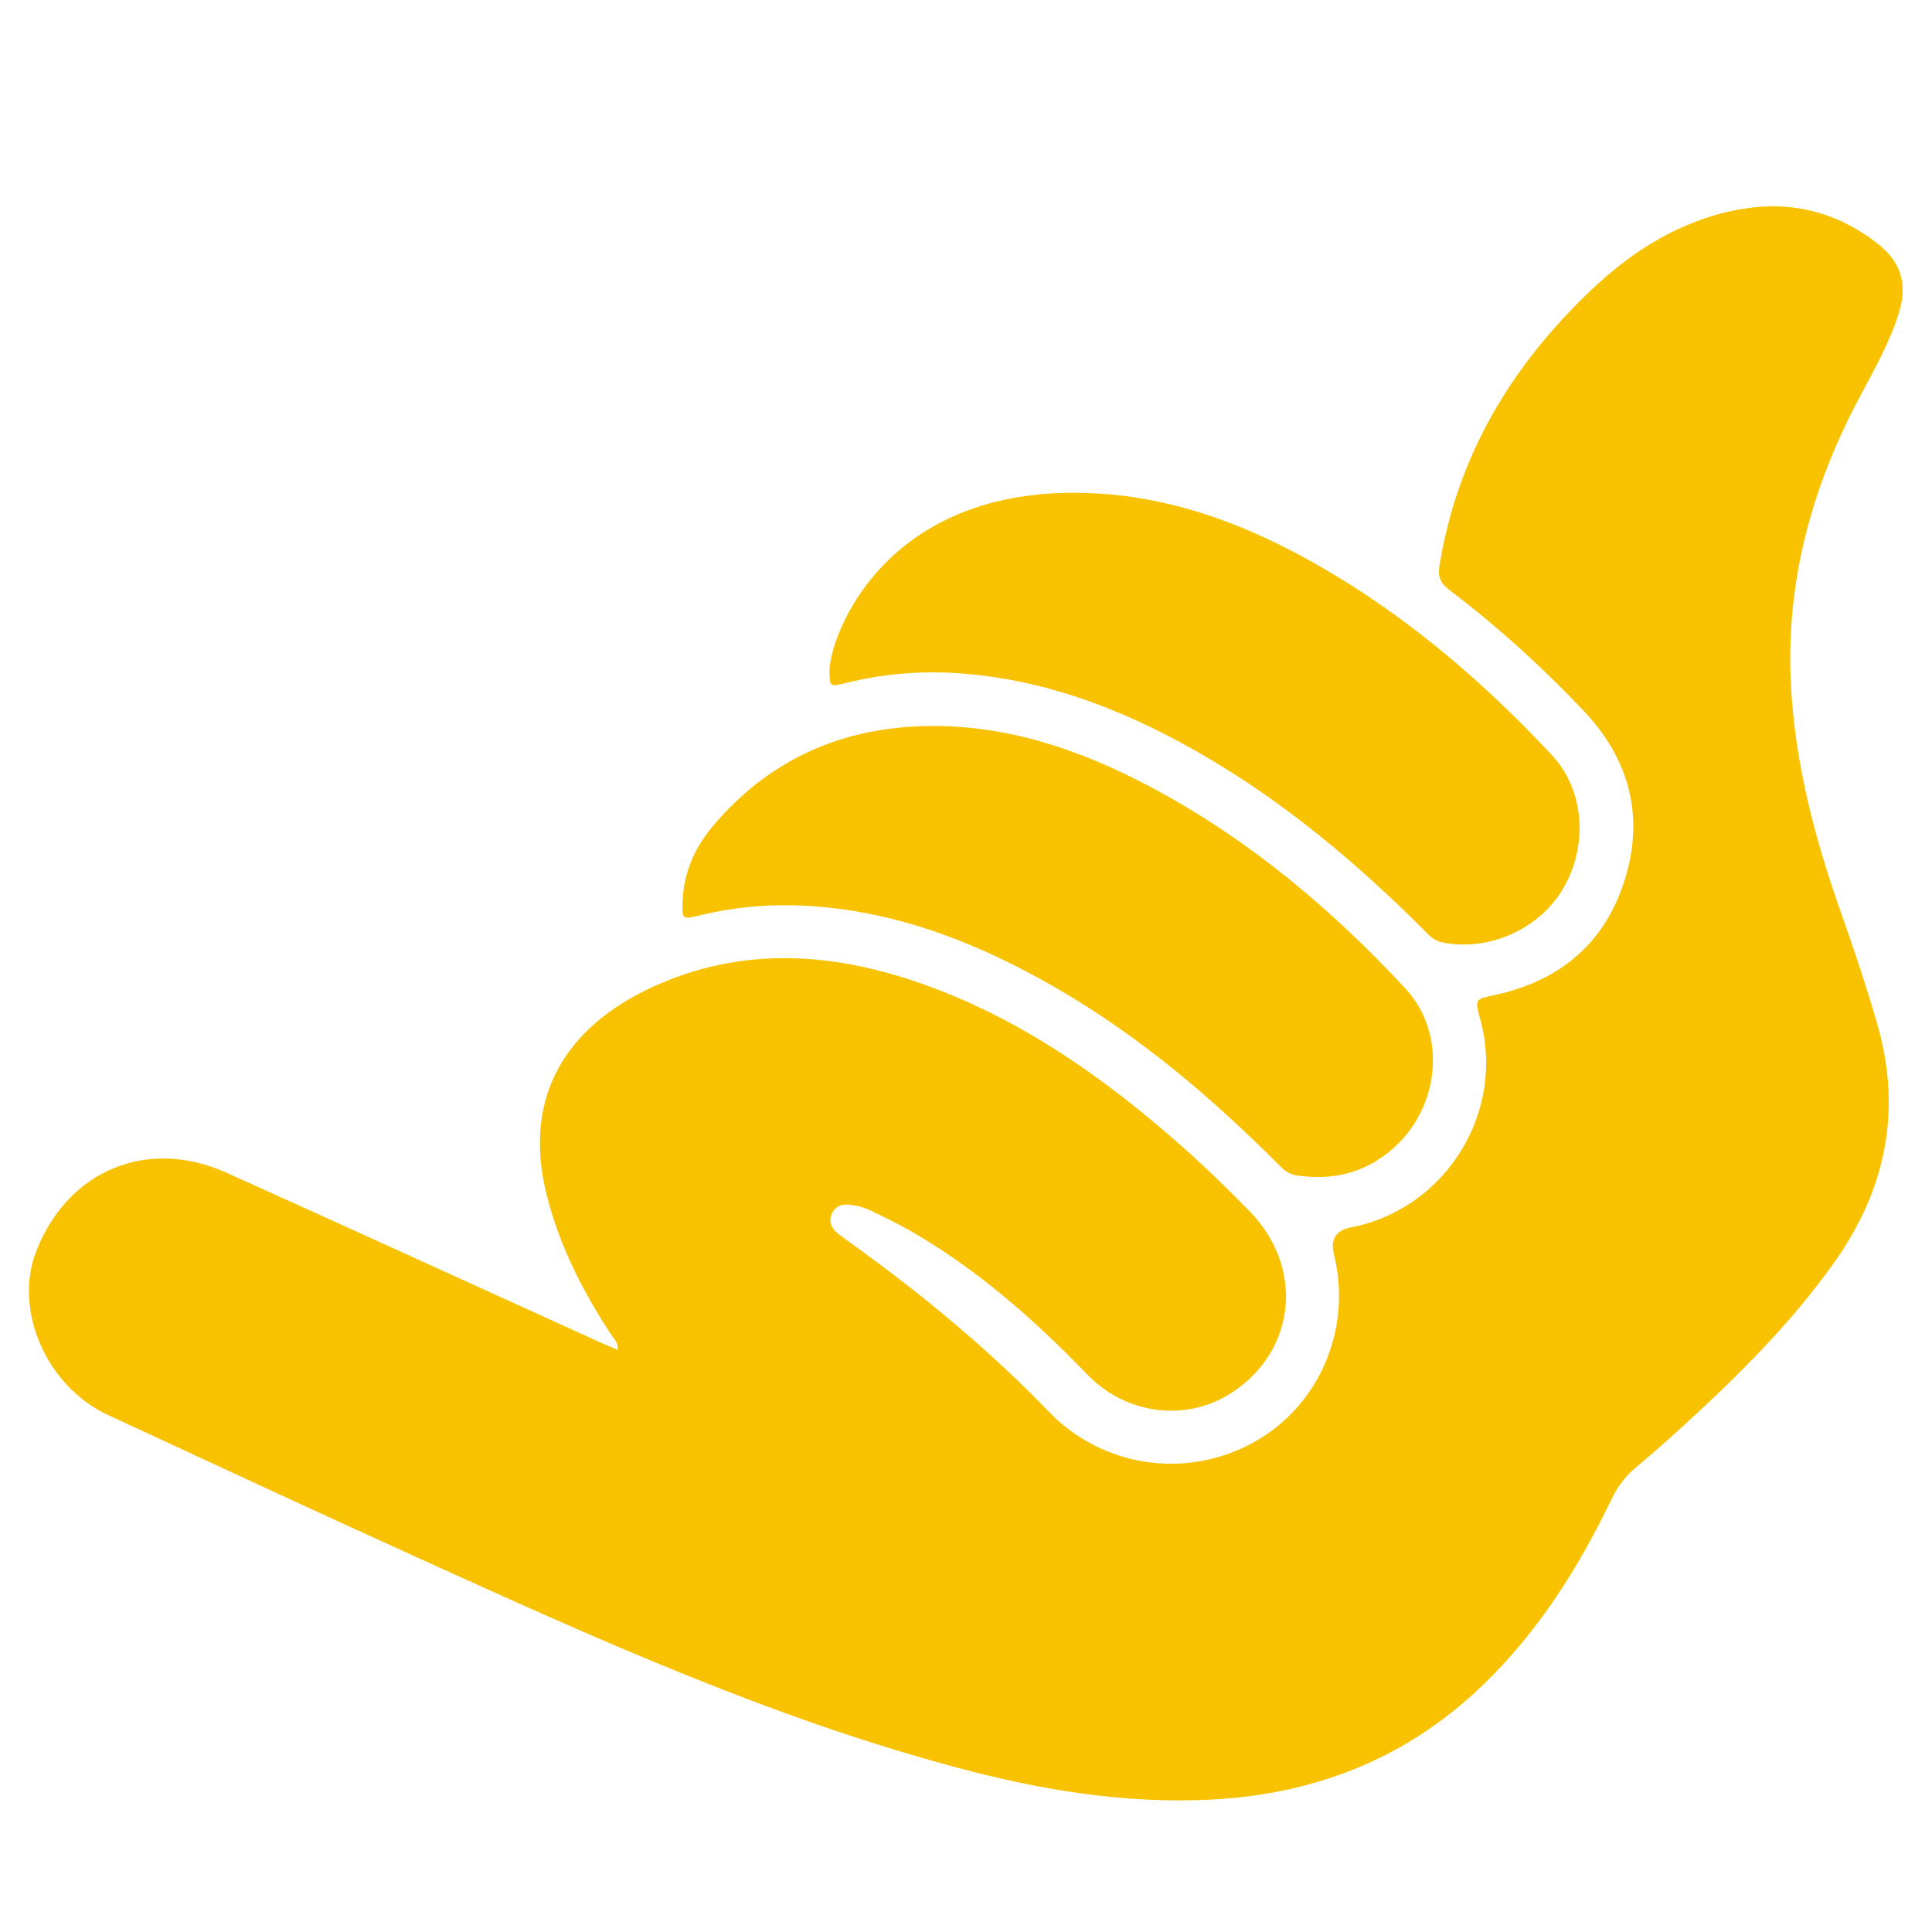
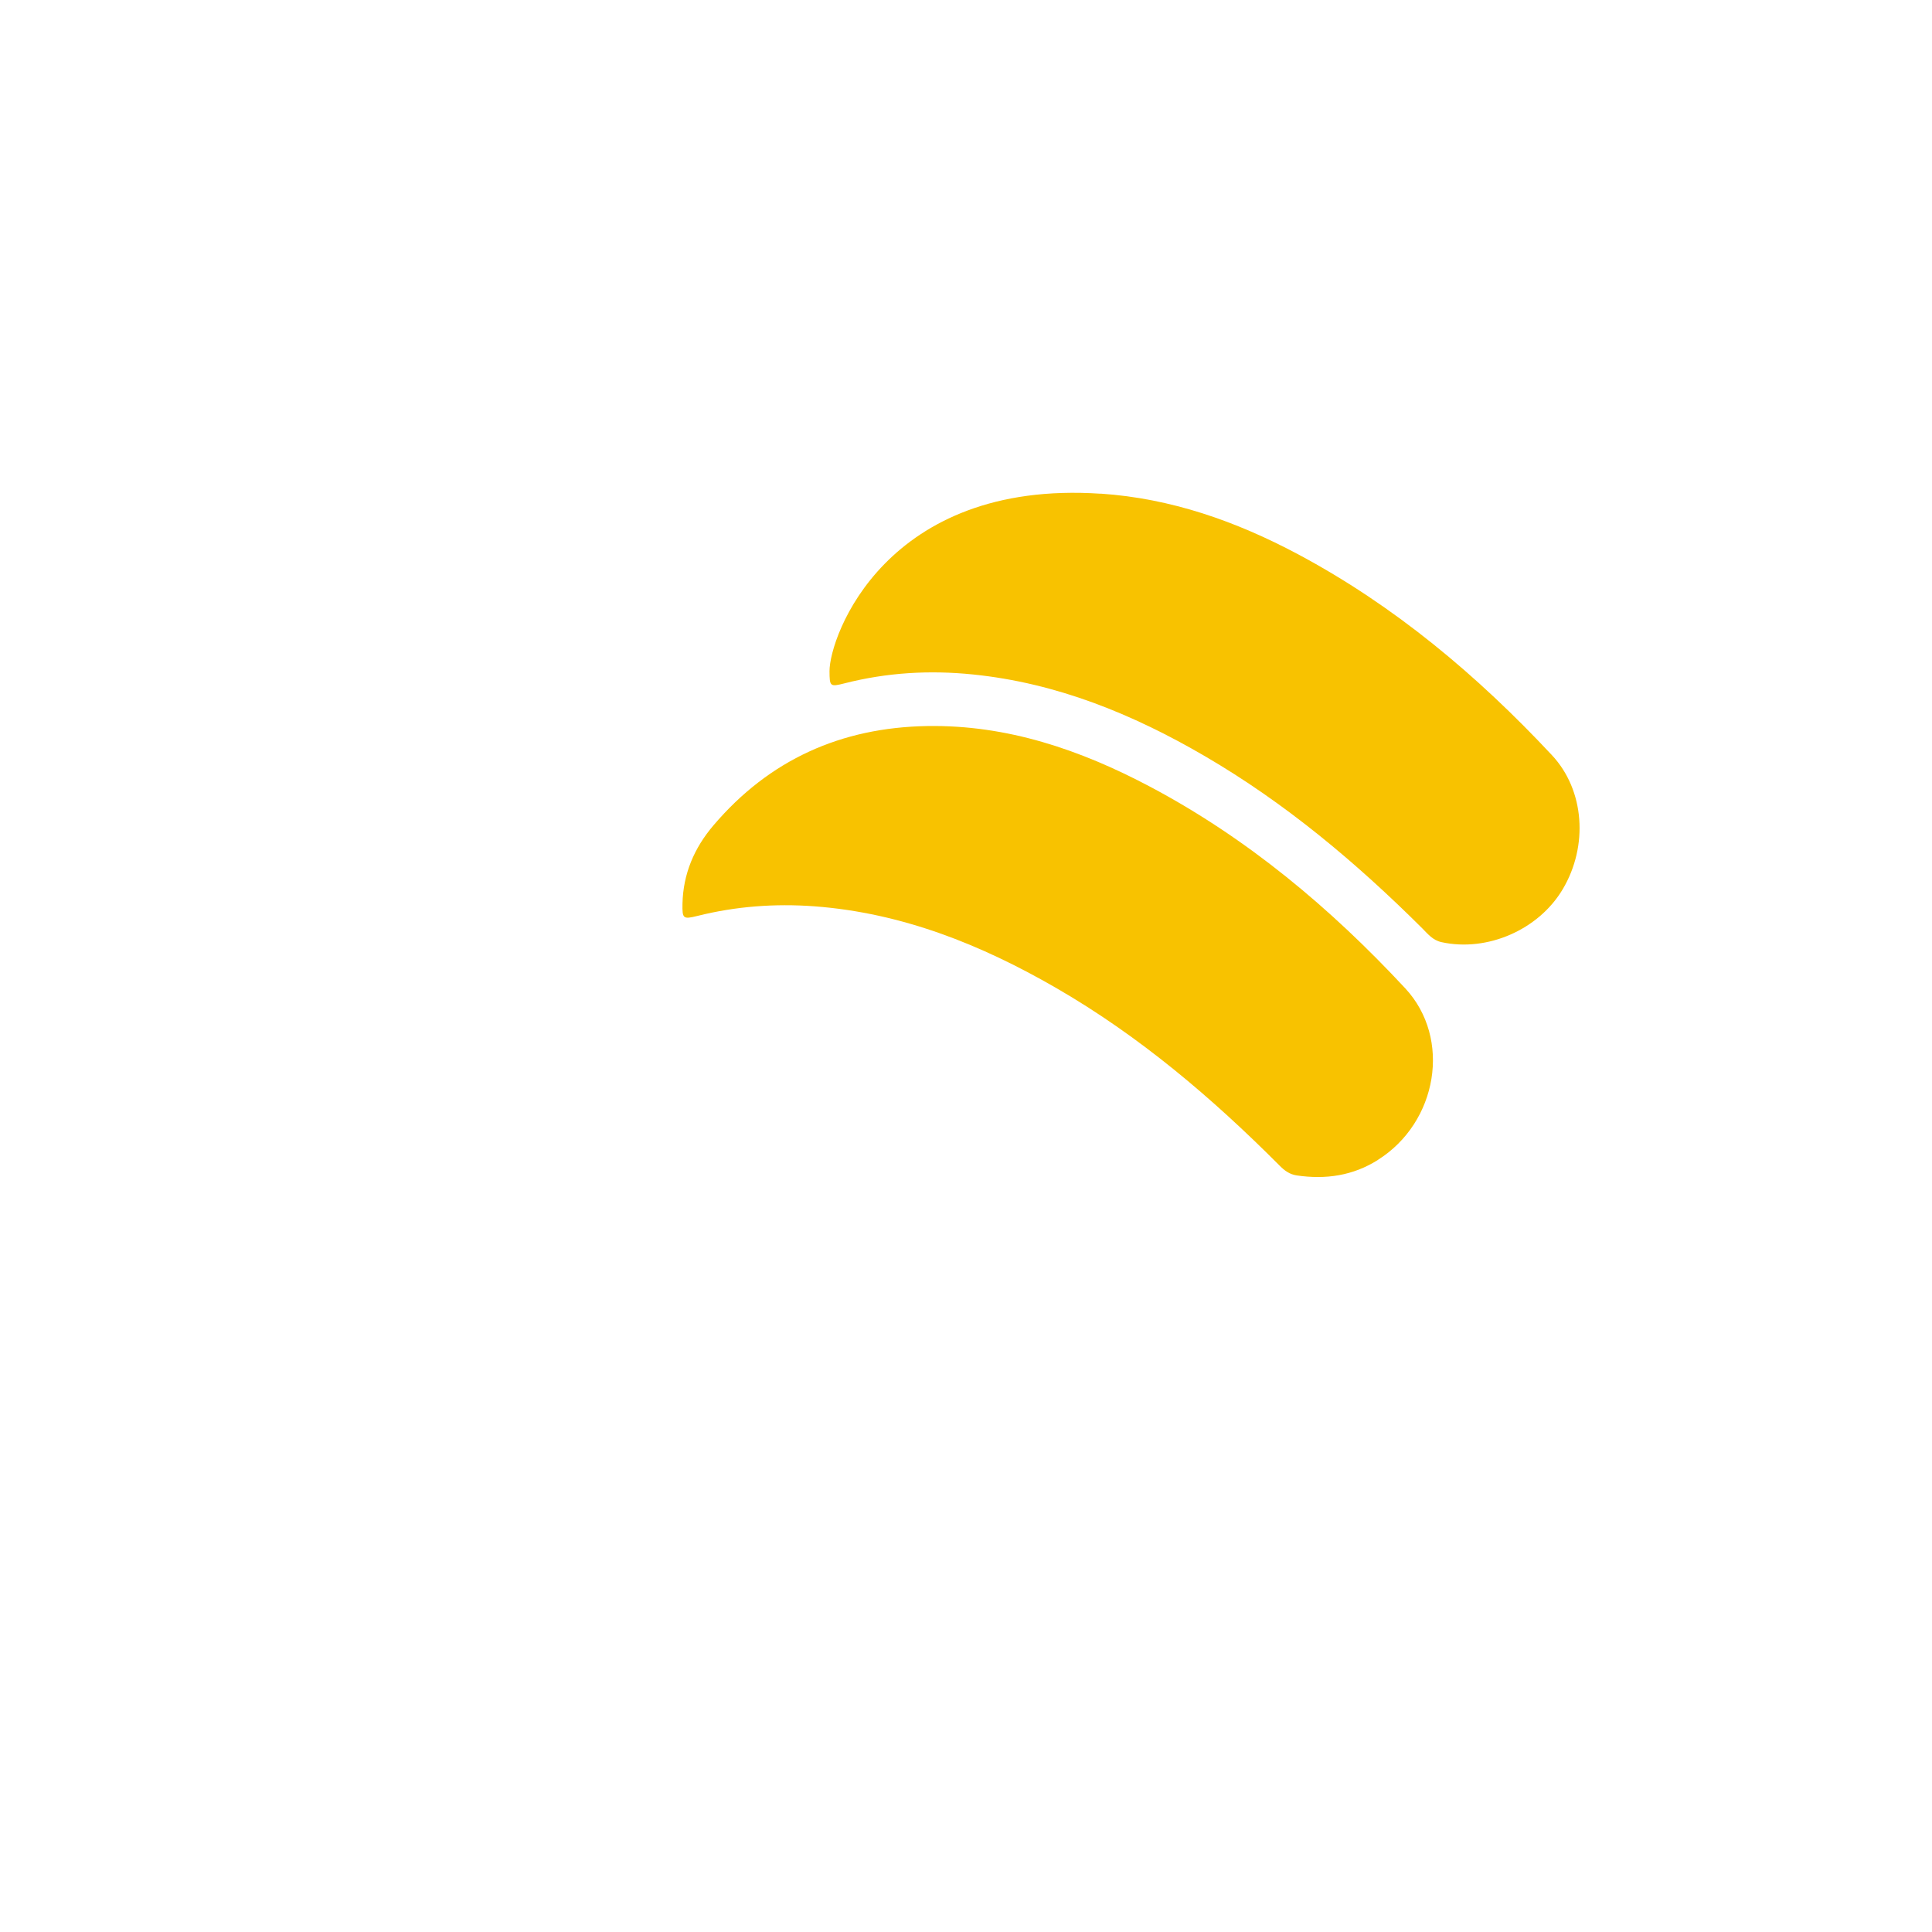
<svg xmlns="http://www.w3.org/2000/svg" id="Calendar" viewBox="0 0 200 200">
  <defs>
    <style>
      .cls-1 {
        fill: #f8c200;
      }
    </style>
  </defs>
  <path class="cls-1" d="M113.93,51.1c7.3.49,14.02,2.86,20.41,6.26,10.03,5.35,18.6,12.56,26.32,20.82,3.38,3.62,3.77,9.39,1.12,13.86-2.5,4.22-7.83,6.53-12.56,5.49-.91-.2-1.42-.86-2-1.44-6.83-6.8-14.16-12.96-22.52-17.83-7.45-4.34-15.31-7.56-23.98-8.44-4.49-.46-8.92-.2-13.3.92-1.5.38-1.54.32-1.55-1.26,0-3.61,5.83-19.86,28.07-18.37Z" />
-   <path class="cls-1" d="M63.97,139.71c.02-.76-.43-1.12-.7-1.55-2.96-4.5-5.38-9.25-6.69-14.51-2.55-10.22,2.16-17.35,10.76-21.38,9.51-4.45,19.19-3.7,28.8-.18,9.92,3.64,18.37,9.64,26.21,16.58,2.42,2.14,4.73,4.39,6.99,6.7,5.57,5.68,4.95,14.17-1.6,18.65-4.8,3.28-11.13,2.46-15.18-1.73-5.55-5.75-11.52-11-18.5-14.98-1.27-.72-2.59-1.34-3.9-1.98-.43-.21-.9-.38-1.38-.48-1.02-.22-2.13-.37-2.67.8-.51,1.12.31,1.84,1.12,2.42,6.17,4.39,12.08,9.11,17.58,14.33,1.28,1.22,2.54,2.46,3.77,3.74,5.53,5.75,14.23,7.05,21.24,3.15,6.78-3.78,10.18-11.76,8.27-19.44q-.58-2.34,1.76-2.79c9.79-1.89,16.03-11.91,13.39-21.52-.59-2.15-.58-2.08,1.56-2.55,6.63-1.44,11.28-5.29,13.35-11.77,2.12-6.63.57-12.6-4.22-17.65-4.3-4.53-8.91-8.73-13.9-12.5-.88-.67-1.2-1.35-1.02-2.47,1.83-11.39,7.43-20.71,15.68-28.55,4.33-4.12,9.29-7.23,15.27-8.35,5.29-.99,10.11.18,14.37,3.49,2.46,1.91,3.16,4.19,2.25,7.17-.97,3.16-2.62,6-4.15,8.89-4.86,9.18-7.53,18.86-7.05,29.33.38,8.27,2.46,16.15,5.2,23.9,1.34,3.79,2.62,7.61,3.74,11.48,2.62,9.08.88,17.3-4.56,24.9-4.41,6.15-9.73,11.45-15.28,16.54-1.69,1.55-3.42,3.08-5.18,4.55-1.11.93-1.89,2.02-2.52,3.33-3.42,7.1-7.59,13.69-13.32,19.2-7.89,7.59-17.4,11.29-28.24,11.82-8.94.43-17.65-1.03-26.23-3.34-19.28-5.17-37.39-13.37-55.49-21.59-10.8-4.9-21.56-9.9-32.32-14.89-6.38-2.96-9.81-10.88-7.42-16.98,3.26-8.34,11.5-11.78,19.66-8.11,12.99,5.85,25.95,11.78,38.93,17.67.5.23,1.02.43,1.6.67Z" />
-   <path class="cls-1" d="M142.65,120.07c-2.59,1.64-5.41,2.05-8.41,1.61-.74-.11-1.27-.5-1.79-1.03-6.99-7.01-14.49-13.39-23.09-18.36-7.78-4.5-15.98-7.79-25.06-8.47-4.09-.3-8.13,0-12.12,1-1.46.36-1.56.29-1.53-1.27.07-3.09,1.21-5.76,3.2-8.1,5.8-6.82,13.24-10.14,22.13-10.29,8.28-.14,15.86,2.46,23.06,6.27,10.08,5.34,18.7,12.57,26.43,20.88,4.83,5.2,3.34,13.88-2.83,17.76Z" />
+   <path class="cls-1" d="M142.65,120.07c-2.59,1.64-5.41,2.05-8.41,1.61-.74-.11-1.27-.5-1.79-1.03-6.99-7.01-14.49-13.39-23.09-18.36-7.78-4.5-15.98-7.79-25.06-8.47-4.09-.3-8.13,0-12.12,1-1.46.36-1.56.29-1.53-1.27.07-3.09,1.21-5.76,3.2-8.1,5.8-6.82,13.24-10.14,22.13-10.29,8.28-.14,15.86,2.46,23.06,6.27,10.08,5.34,18.7,12.57,26.43,20.88,4.83,5.2,3.34,13.88-2.83,17.76" />
</svg>